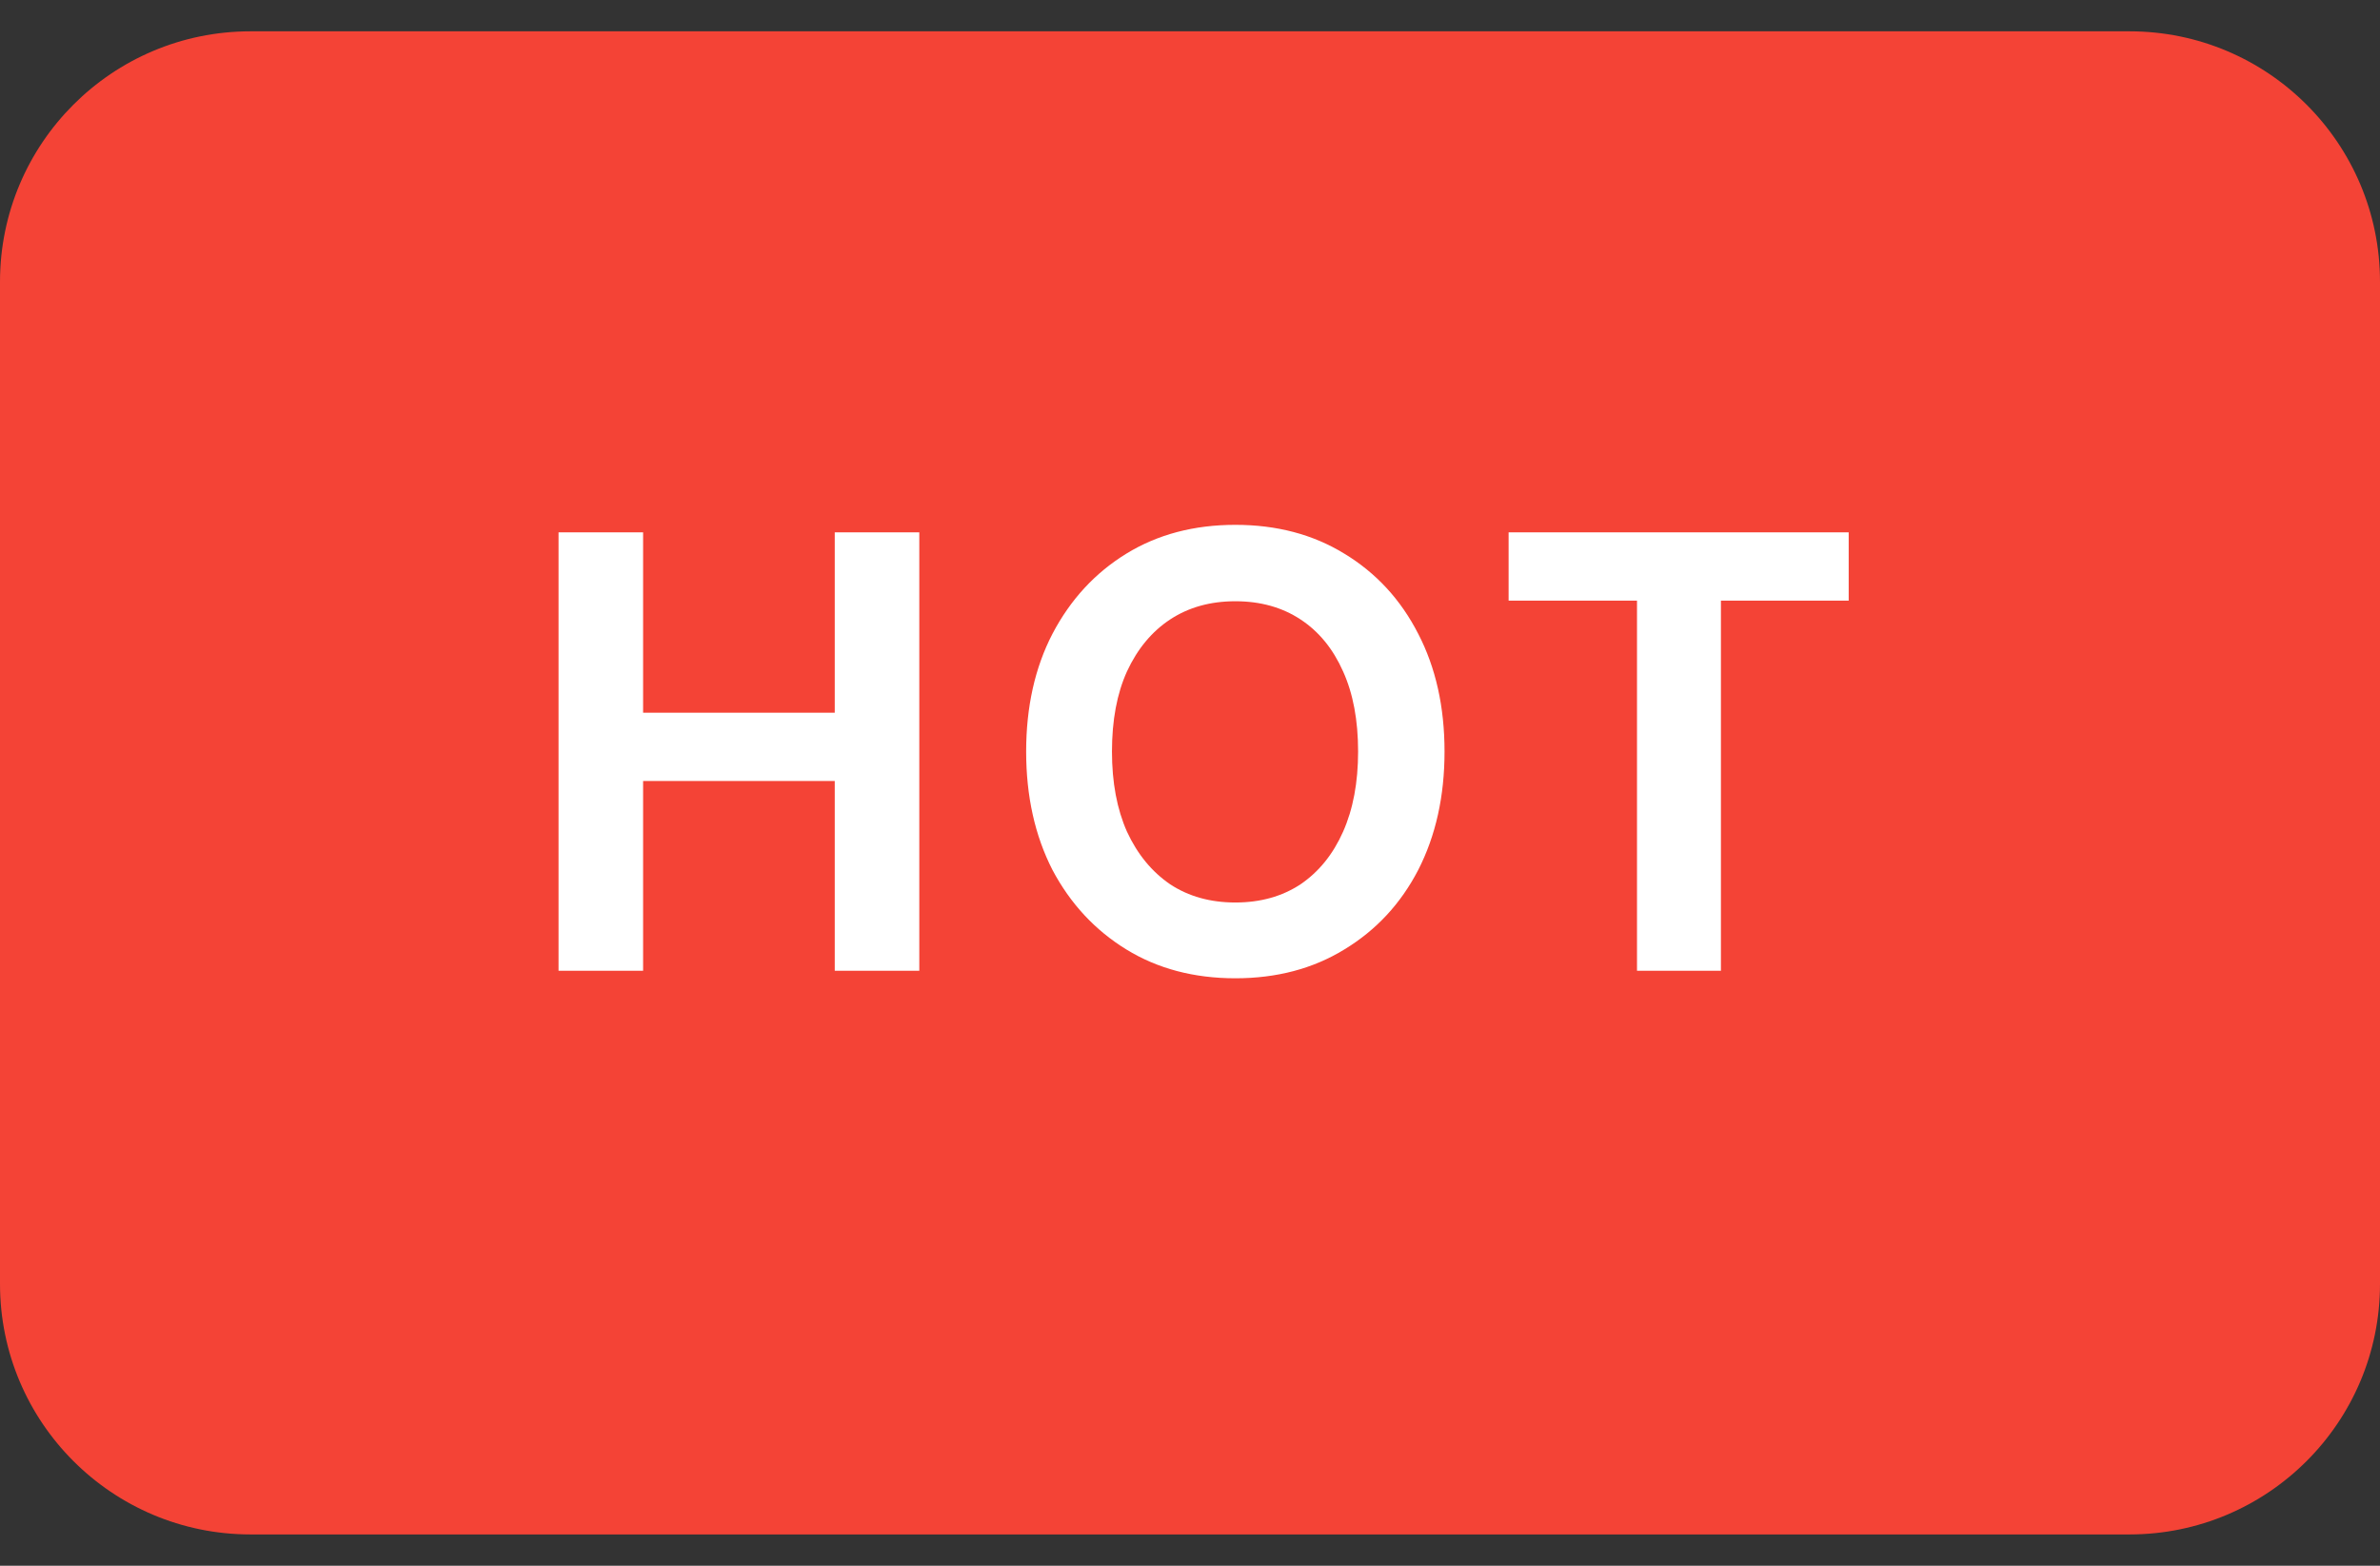
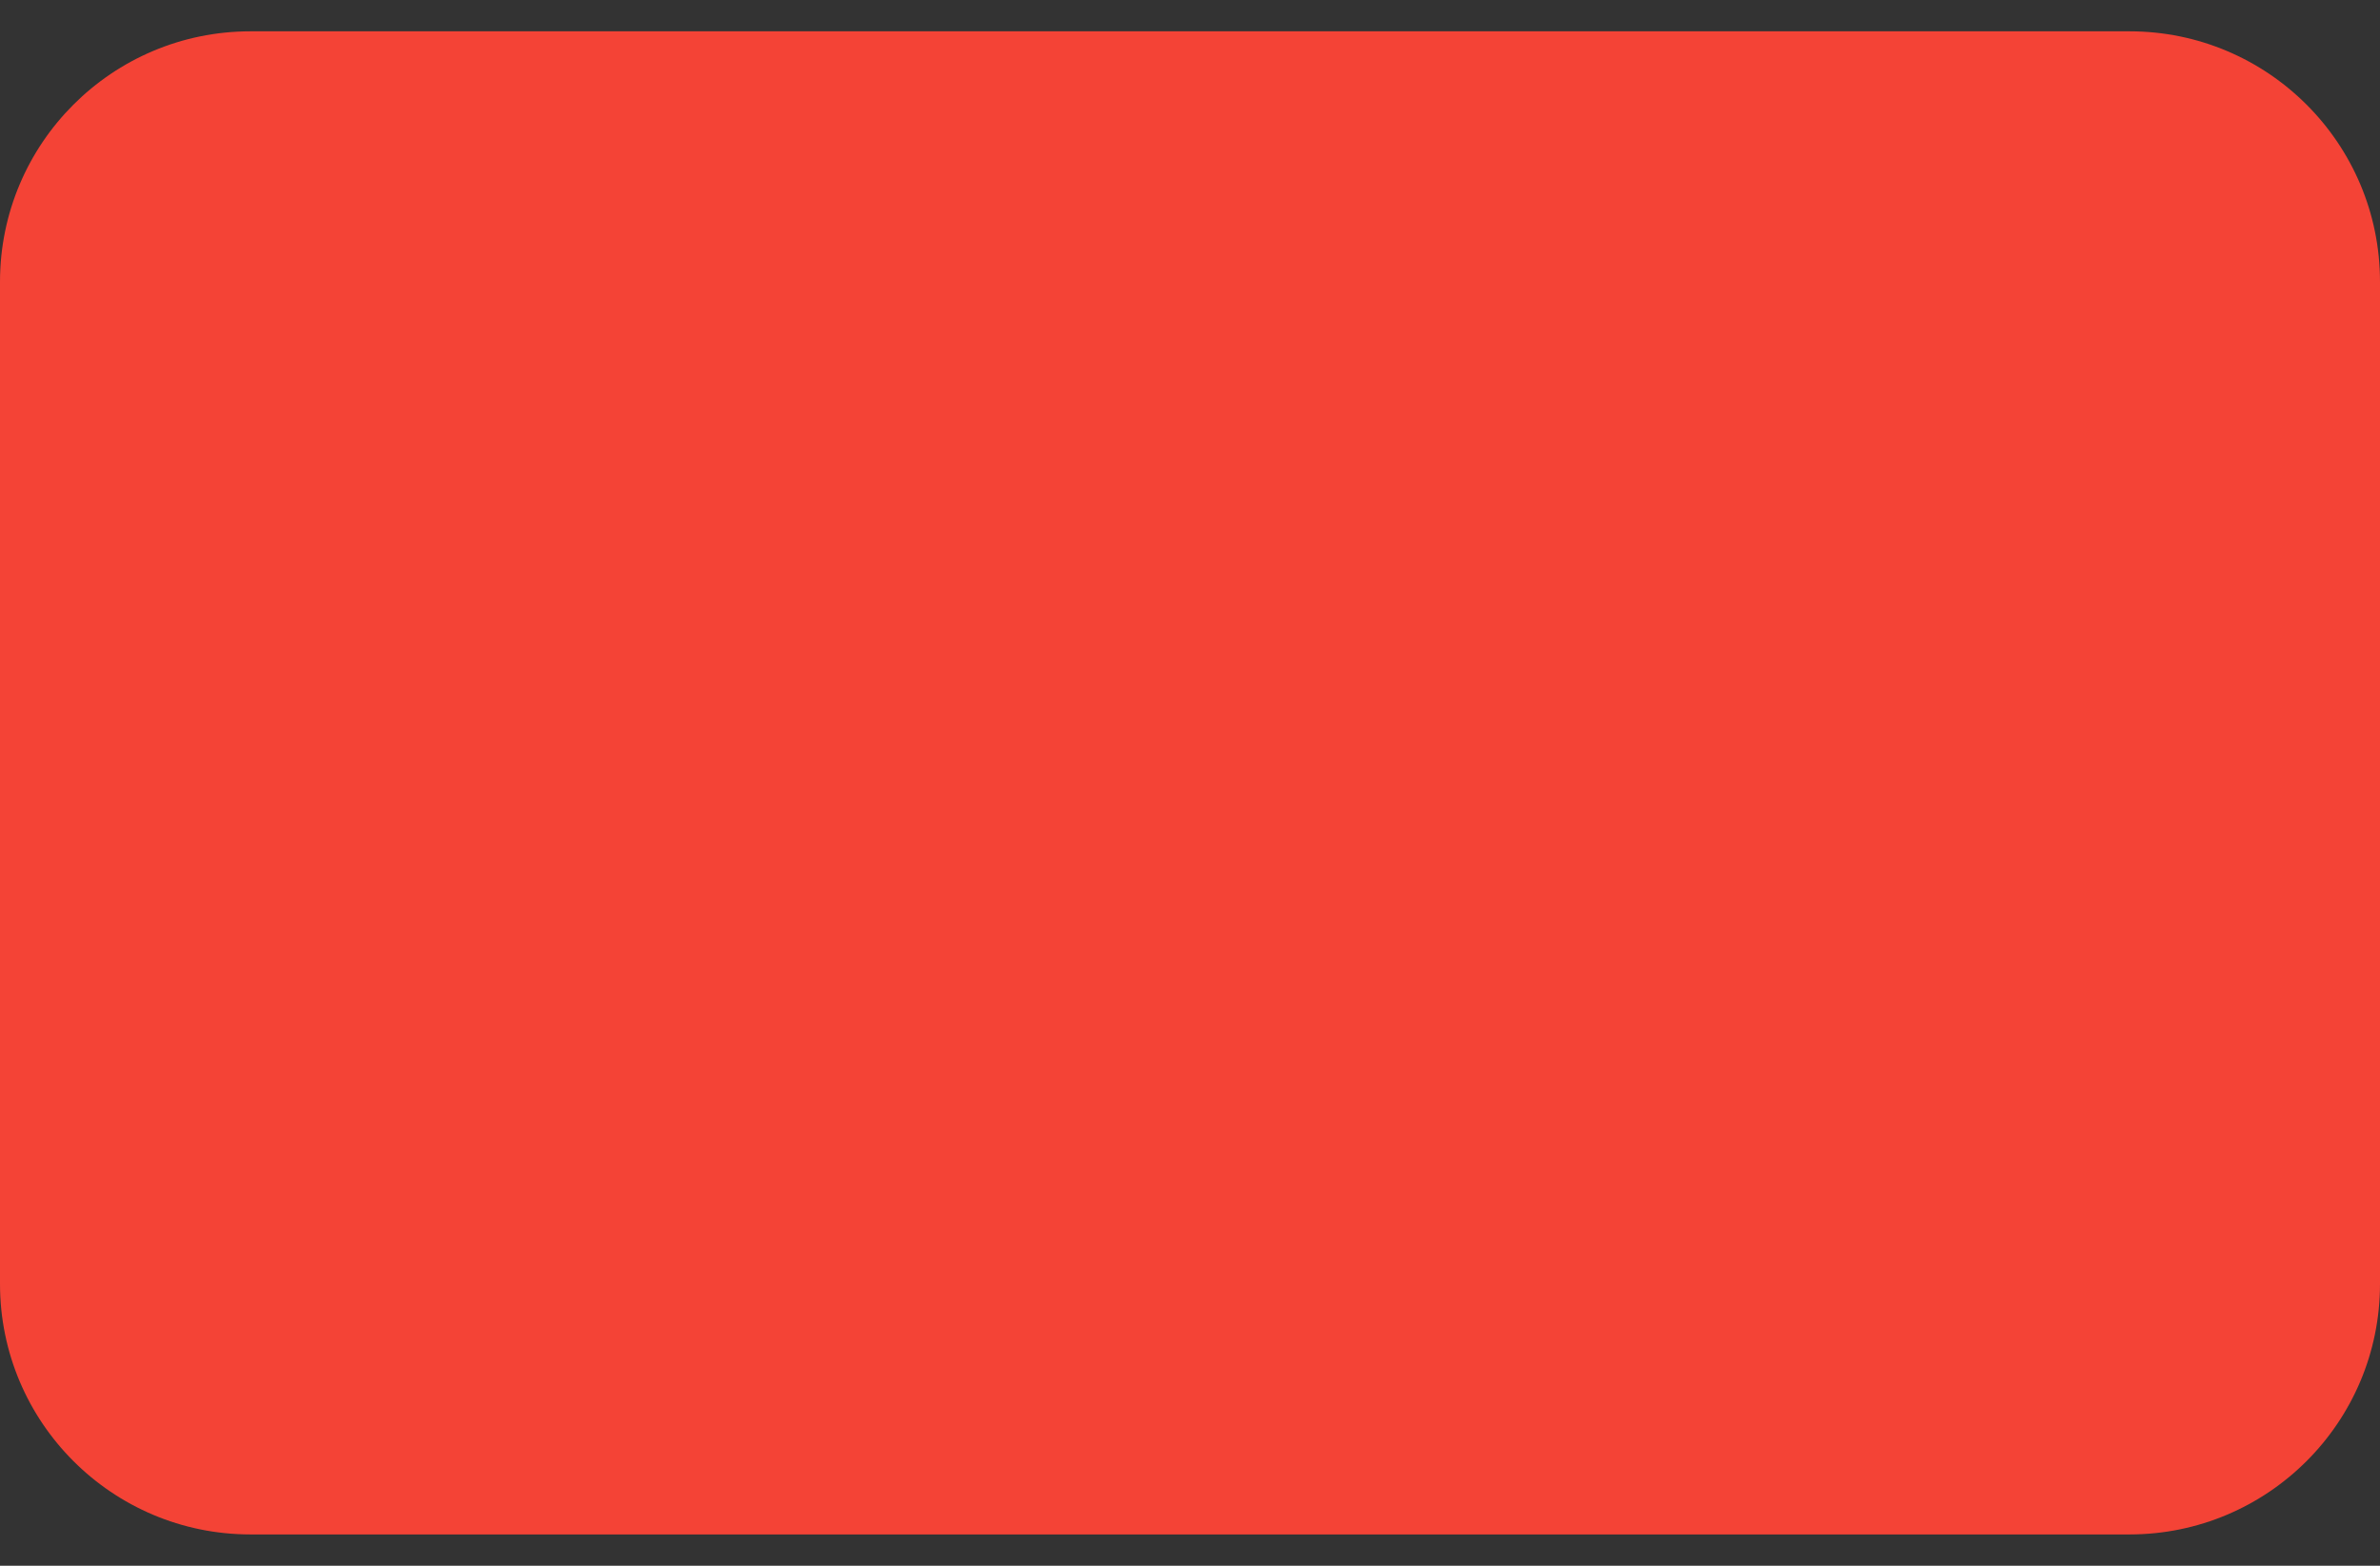
<svg xmlns="http://www.w3.org/2000/svg" width="38" height="25" viewBox="0 0 38 25" fill="none">
  <rect x="0" y="0" width="38" height="25" fill="#333333" stroke="none" />
  <path d="M0 4.5C0 2.291 1.791 0.5 4 0.5H34C36.209 0.5 38 2.291 38 4.5V20.5C38 22.709 36.209 24.5 34 24.5H4C1.791 24.5 0 22.709 0 20.5V4.5Z" fill="#F44336" />
-   <path d="M13.328 15.5V8.5H14.678V15.5H13.328ZM8.918 15.5V8.5H10.268V15.5H8.918ZM10.088 12.47V11.38H13.557V12.47H10.088ZM19.724 15.62C19.064 15.62 18.484 15.467 17.984 15.16C17.484 14.853 17.091 14.43 16.804 13.89C16.524 13.343 16.384 12.713 16.384 12C16.384 11.287 16.524 10.66 16.804 10.12C17.091 9.573 17.484 9.147 17.984 8.84C18.484 8.533 19.064 8.38 19.724 8.38C20.384 8.38 20.964 8.533 21.464 8.84C21.971 9.147 22.364 9.573 22.644 10.12C22.924 10.66 23.064 11.287 23.064 12C23.064 12.713 22.924 13.343 22.644 13.89C22.364 14.43 21.971 14.853 21.464 15.16C20.964 15.467 20.384 15.62 19.724 15.62ZM19.724 14.41C20.124 14.41 20.471 14.313 20.764 14.12C21.058 13.92 21.284 13.64 21.444 13.28C21.604 12.92 21.684 12.493 21.684 12C21.684 11.5 21.604 11.073 21.444 10.72C21.284 10.36 21.058 10.083 20.764 9.89C20.471 9.697 20.124 9.6 19.724 9.6C19.324 9.6 18.978 9.697 18.684 9.89C18.391 10.083 18.161 10.36 17.994 10.72C17.834 11.073 17.754 11.5 17.754 12C17.754 12.493 17.834 12.92 17.994 13.28C18.161 13.64 18.391 13.92 18.684 14.12C18.978 14.313 19.324 14.41 19.724 14.41ZM26.137 15.5V9.59H24.087V8.5H29.517V9.59H27.477V15.5H26.137Z" fill="white" />
</svg>